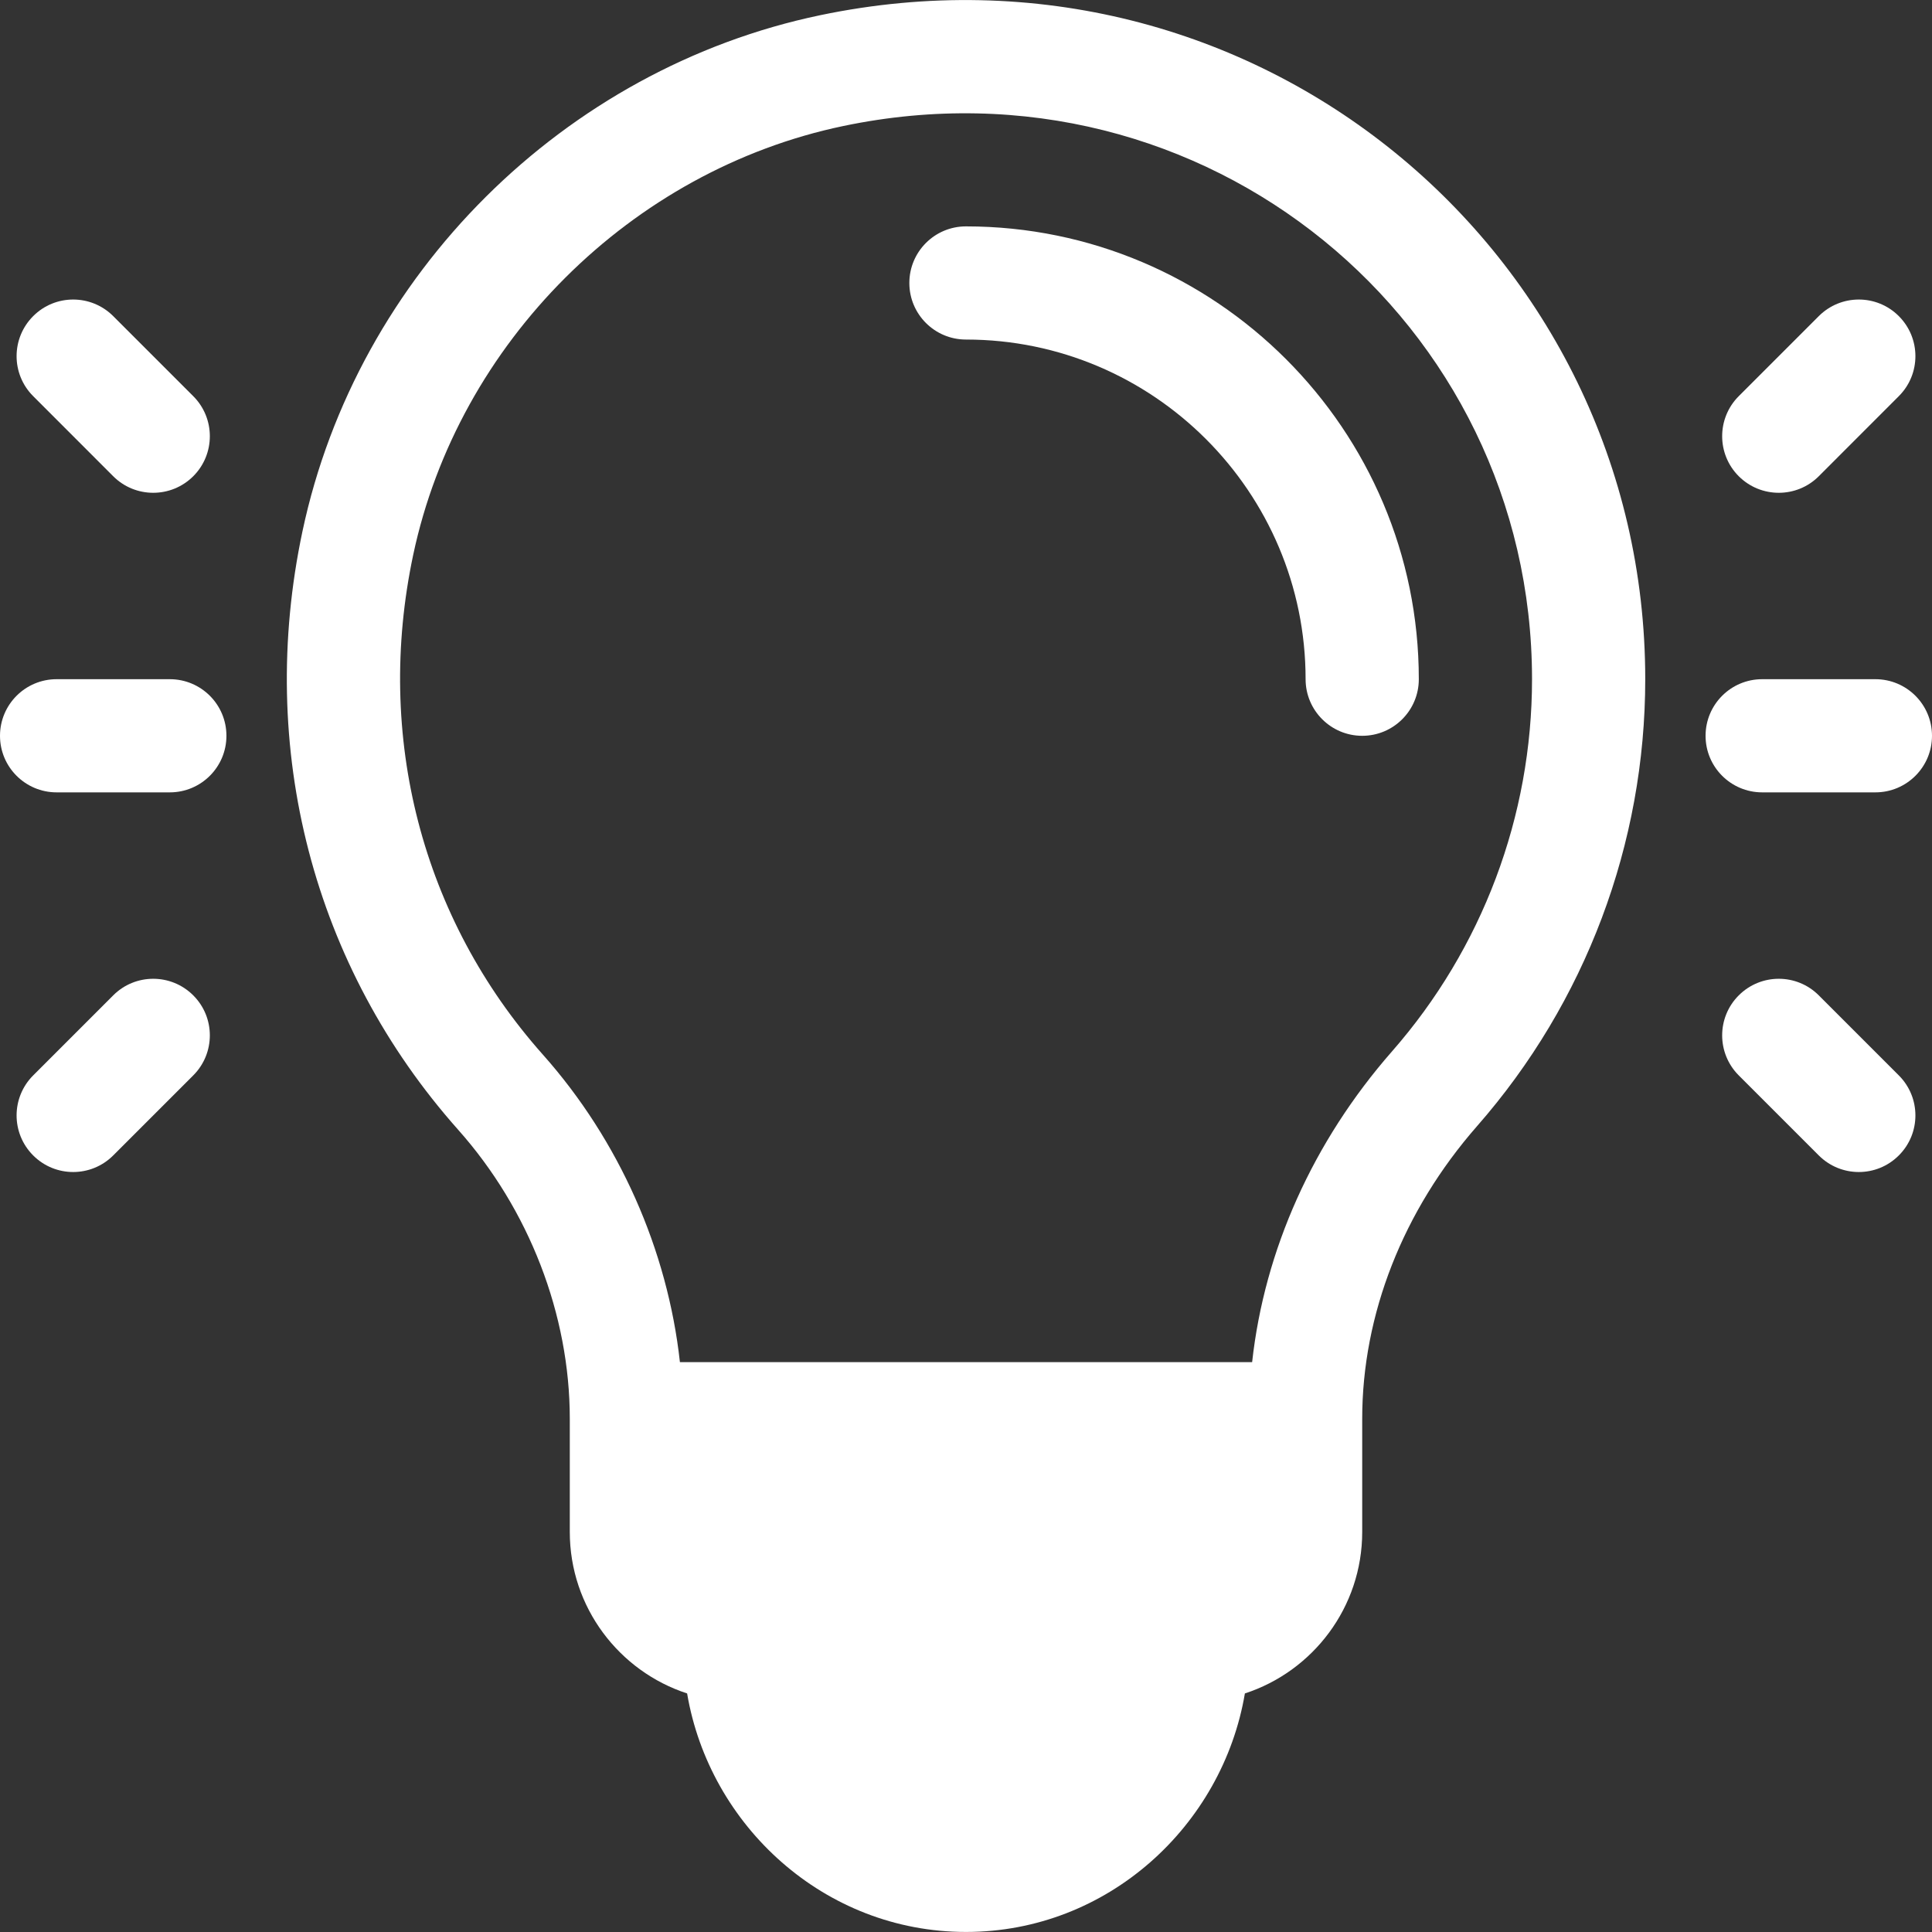
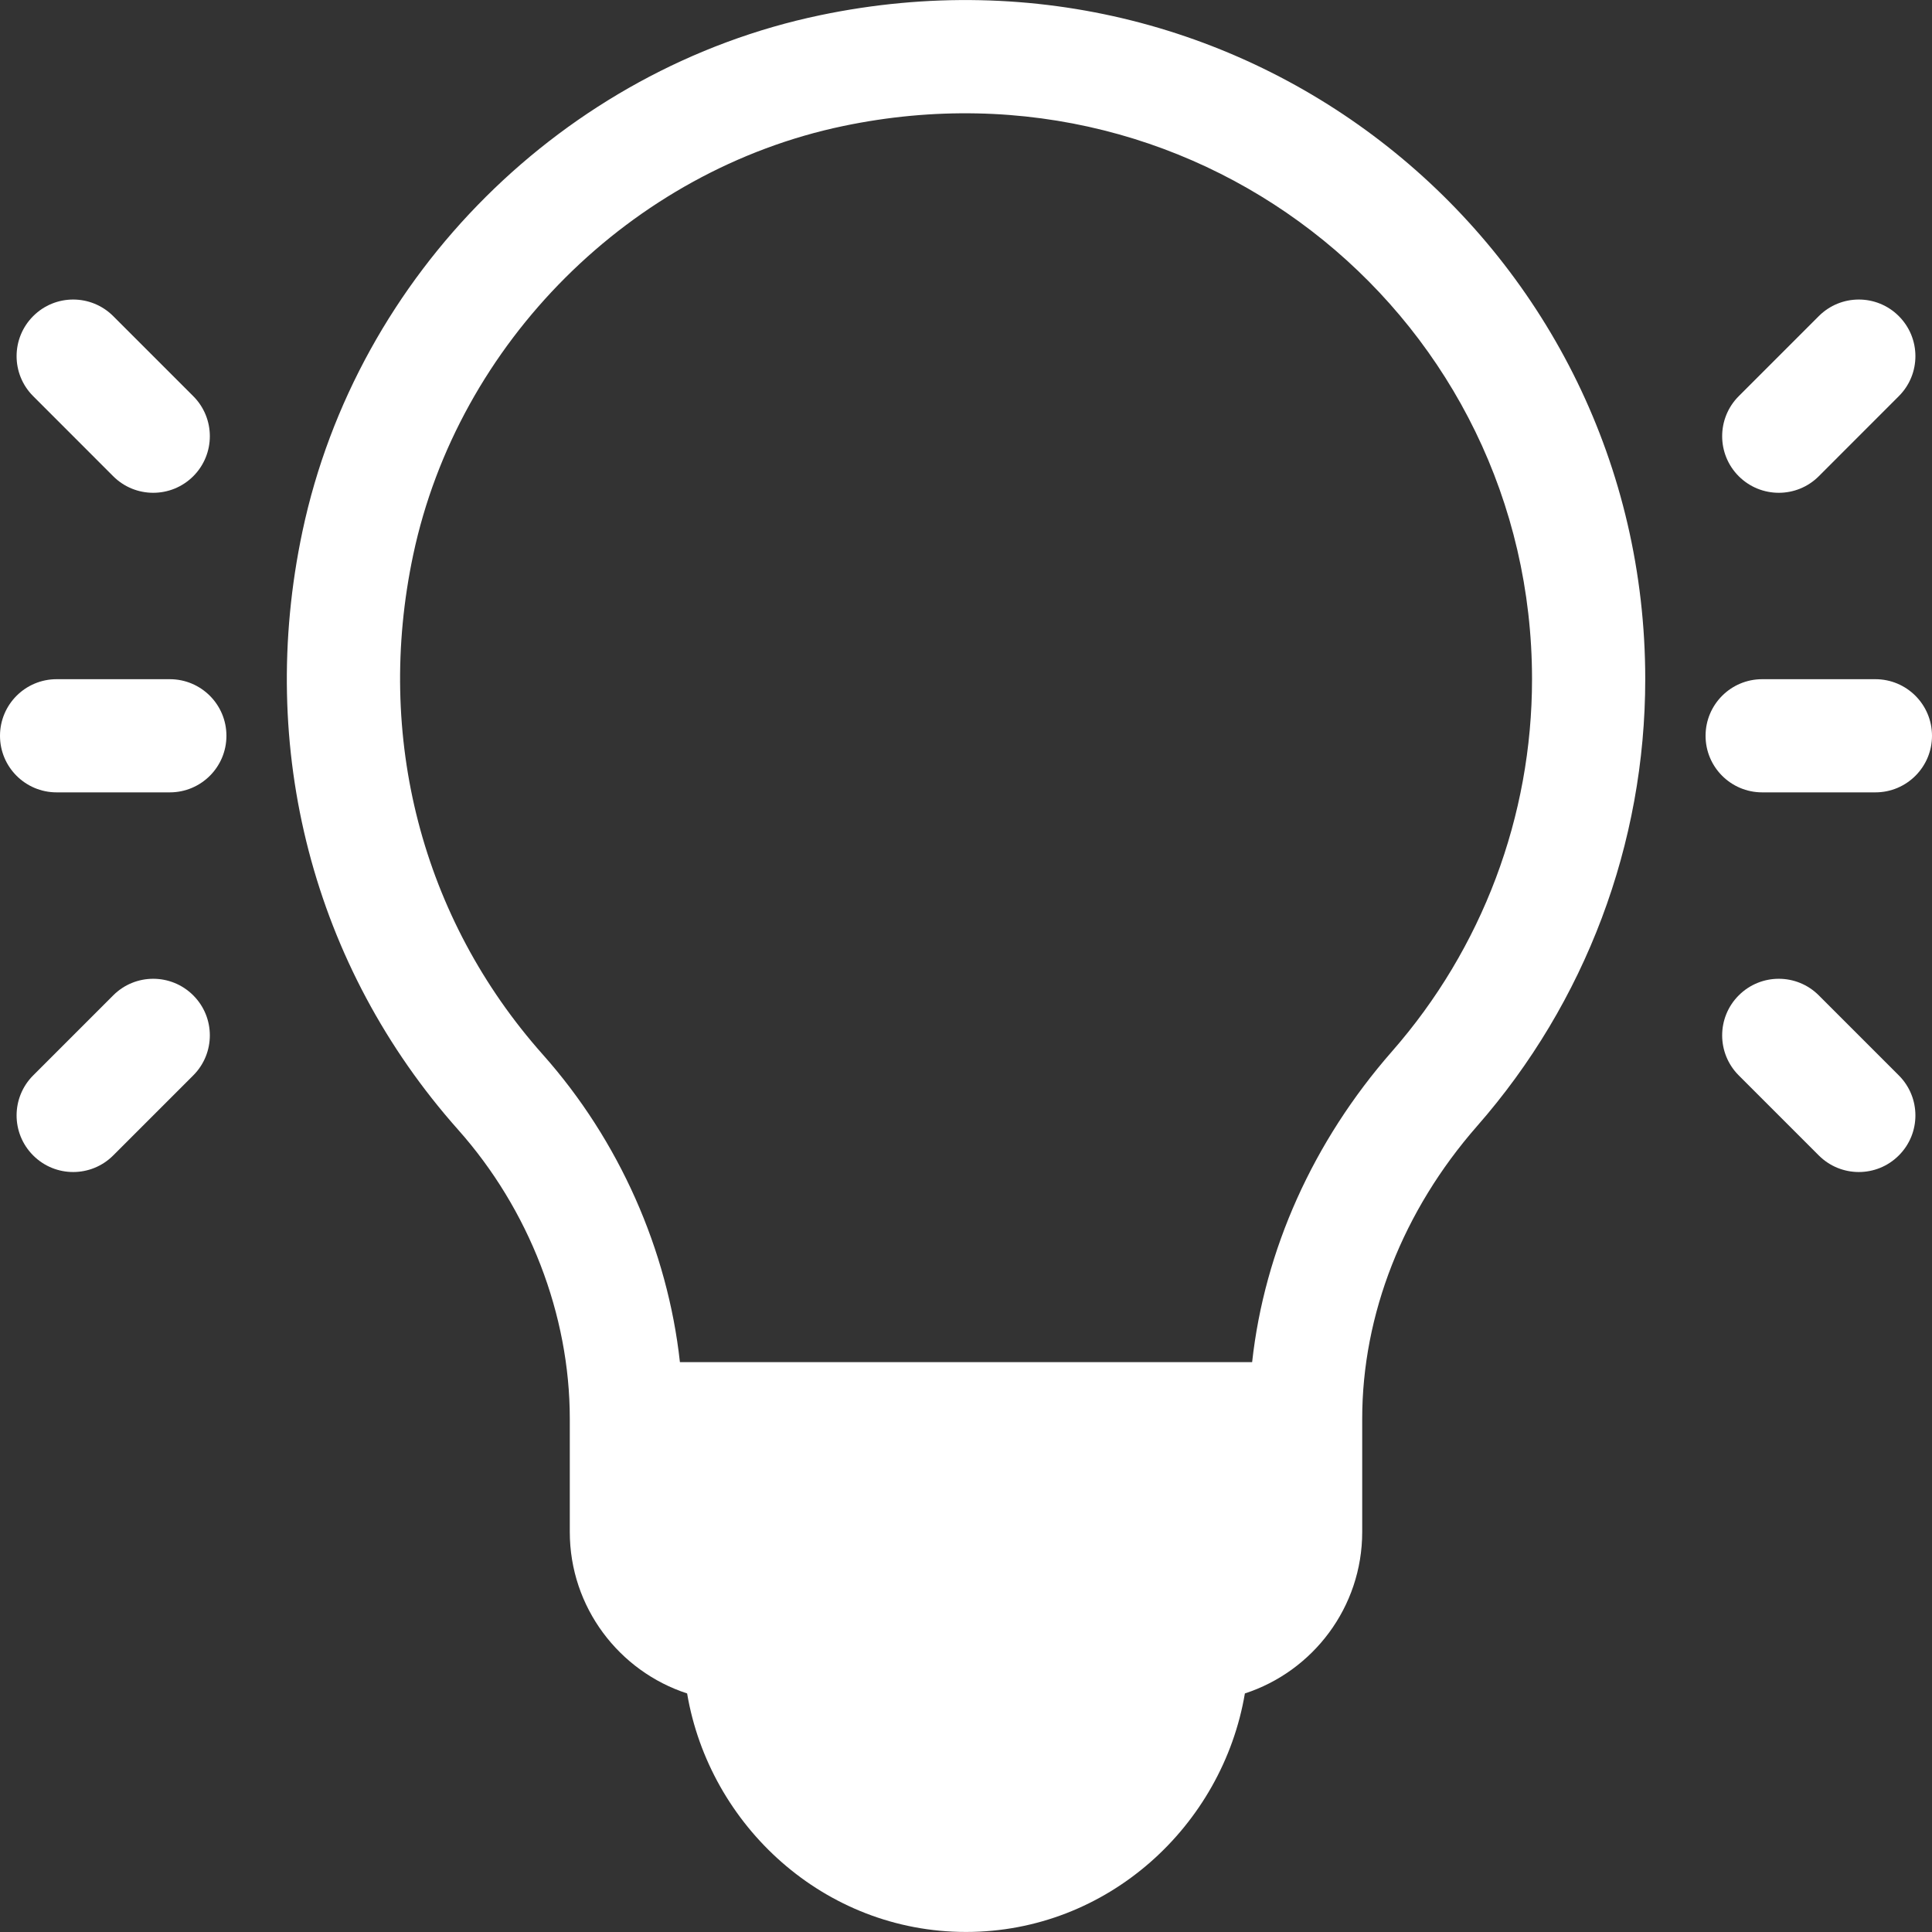
<svg xmlns="http://www.w3.org/2000/svg" width="40" height="40" viewBox="0 0 40 40" fill="none">
  <rect x="0" y="0" width="40" height="40" fill="#333333" stroke="none" />
-   <path d="M19.999 4.687C19.352 4.687 18.827 5.211 18.827 5.859C18.827 6.506 19.352 7.03 19.999 7.03C23.877 7.03 27.031 10.185 27.031 14.062C27.031 14.709 27.556 15.234 28.203 15.234C28.851 15.234 29.375 14.709 29.375 14.062C29.375 8.892 25.169 4.687 19.999 4.687Z" fill="white" />
  <path d="M16.98 0.315C11.685 1.421 7.392 5.673 6.262 11.001C5.309 15.499 6.484 20.015 9.487 23.392C10.955 25.042 11.797 27.22 11.797 29.374V31.718C11.797 33.277 12.818 34.602 14.226 35.061C14.689 37.797 17.064 39.999 20 39.999C22.935 39.999 25.311 37.798 25.774 35.061C27.183 34.602 28.203 33.277 28.203 31.718V29.374C28.203 27.216 29.048 25.064 30.582 23.314C32.827 20.753 34.063 17.467 34.063 14.062C34.063 5.189 25.942 -1.558 16.98 0.315ZM28.819 21.769C27.185 23.634 26.179 25.882 25.924 28.202H14.077C13.822 25.881 12.819 23.61 11.239 21.834C8.736 19.02 7.757 15.249 8.555 11.487C9.486 7.095 13.065 3.527 17.459 2.609C24.961 1.041 31.719 6.675 31.719 14.062C31.719 16.899 30.689 19.636 28.819 21.769Z" fill="white" />
  <path d="M3.516 14.062H1.172C0.525 14.062 0 14.586 0 15.234C0 15.881 0.525 16.405 1.172 16.405H3.516C4.163 16.405 4.688 15.881 4.688 15.234C4.688 14.586 4.163 14.062 3.516 14.062Z" fill="white" />
  <path d="M4.001 8.202L2.344 6.545C1.886 6.087 1.144 6.087 0.687 6.545C0.229 7.003 0.229 7.745 0.687 8.202L2.344 9.86C2.801 10.317 3.543 10.317 4.001 9.86C4.459 9.402 4.459 8.66 4.001 8.202Z" fill="white" />
  <path d="M4.001 20.608C3.543 20.15 2.801 20.15 2.344 20.608L0.687 22.265C0.229 22.723 0.229 23.465 0.687 23.922C1.144 24.38 1.886 24.38 2.344 23.922L4.001 22.265C4.459 21.807 4.459 21.065 4.001 20.608Z" fill="white" />
  <path d="M38.828 14.062H36.484C35.837 14.062 35.312 14.586 35.312 15.234C35.312 15.881 35.837 16.405 36.484 16.405H38.828C39.475 16.405 40 15.881 40 15.234C40 14.586 39.475 14.062 38.828 14.062Z" fill="white" />
  <path d="M39.313 6.545C38.856 6.087 38.114 6.087 37.656 6.545L35.999 8.202C35.541 8.66 35.541 9.402 35.999 9.86C36.457 10.317 37.199 10.317 37.656 9.86L39.313 8.202C39.771 7.745 39.771 7.003 39.313 6.545Z" fill="white" />
  <path d="M39.313 22.265L37.656 20.608C37.199 20.15 36.457 20.15 35.999 20.608C35.541 21.065 35.541 21.807 35.999 22.265L37.656 23.922C38.114 24.38 38.856 24.38 39.313 23.922C39.771 23.465 39.771 22.723 39.313 22.265Z" fill="white" />
</svg>